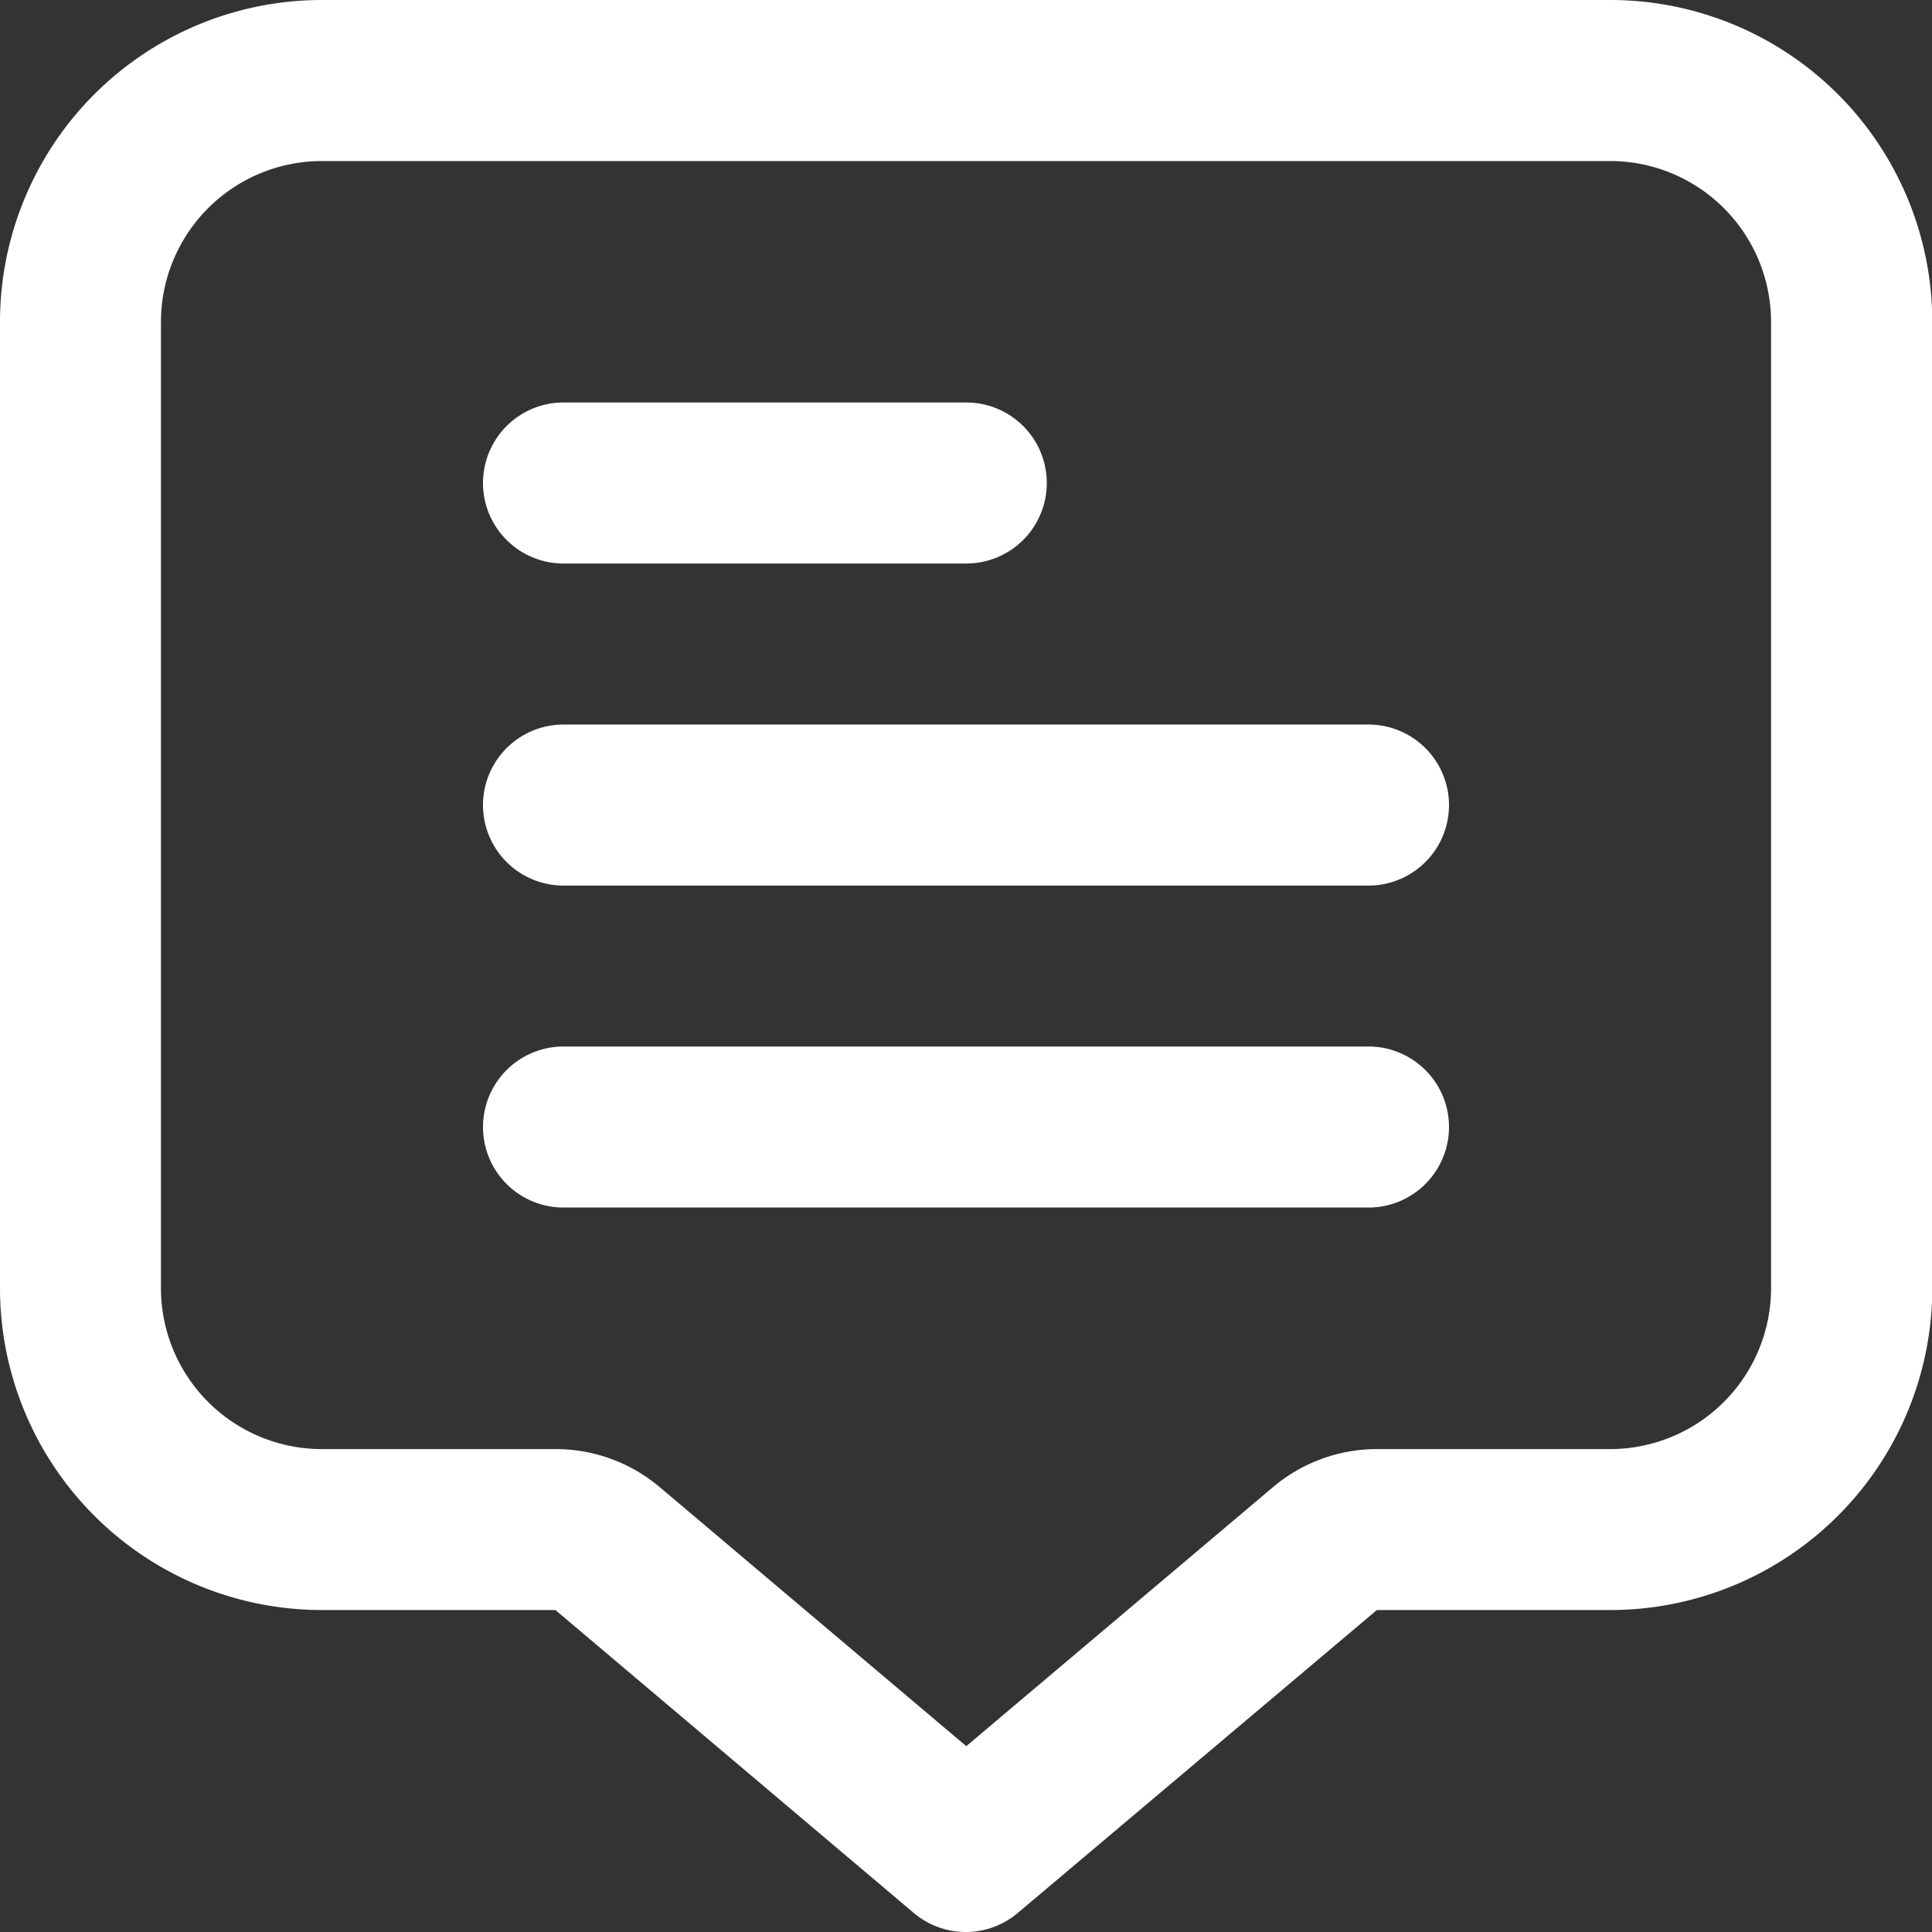
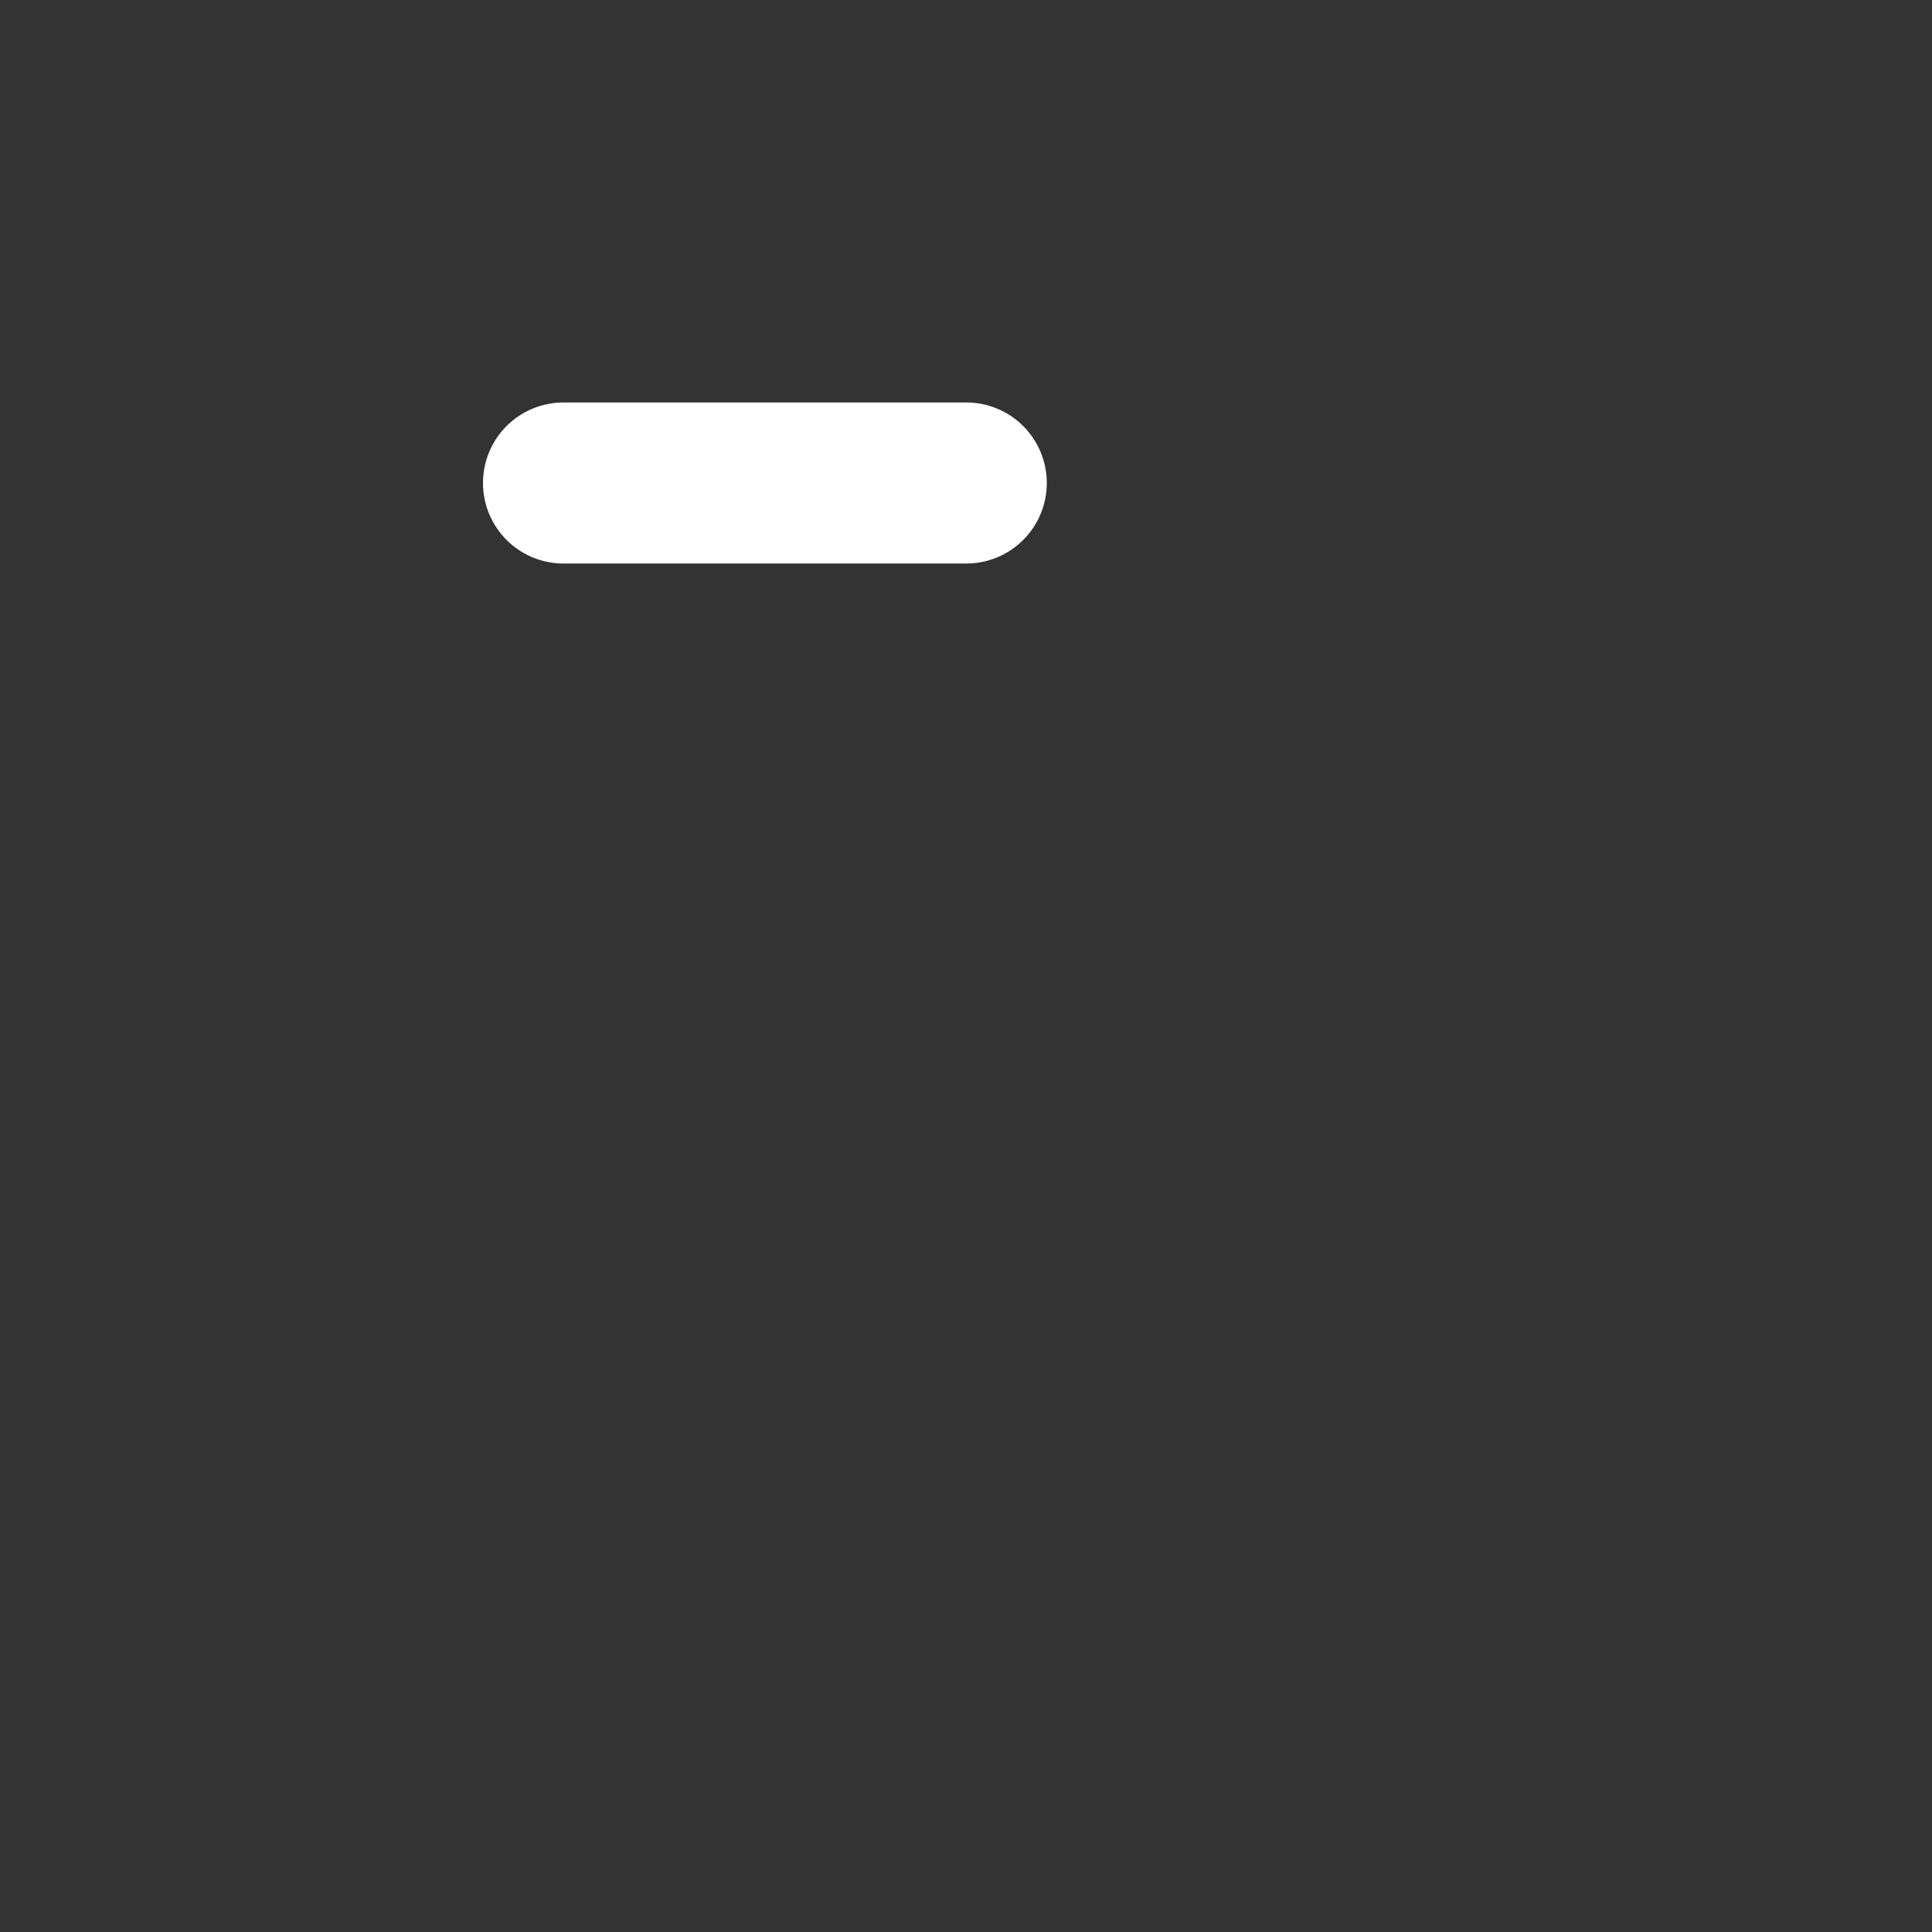
<svg xmlns="http://www.w3.org/2000/svg" width="21.188" height="21.188">
  <rect width="100%" height="100%" fill="#333333" stroke="none" />
-   <path fill="#fff" d="M17.657 0H3.531A3.531 3.531 0 0 0 0 3.531v10.595a3.531 3.531 0 0 0 3.531 3.531h2.56l3.93 3.322a.883.883 0 0 0 1.141 0l3.938-3.322h2.56a3.531 3.531 0 0 0 3.531-3.531V3.531A3.531 3.531 0 0 0 17.657 0Zm1.766 14.126a1.766 1.766 0 0 1-1.766 1.766H15.1a1.766 1.766 0 0 0-1.14.418l-3.363 2.84-3.361-2.84a1.766 1.766 0 0 0-1.142-.418H3.531a1.766 1.766 0 0 1-1.766-1.766V3.531a1.766 1.766 0 0 1 1.766-1.765h14.126a1.766 1.766 0 0 1 1.766 1.766Z" data-name="Tracé 29679" />
  <path fill="#fff" d="M6.18 6.18h4.417a.883.883 0 1 0 0-1.766H6.18a.883.883 0 1 0 0 1.766Z" data-name="Tracé 29680" />
-   <path fill="#fff" d="M15.008 7.946H6.18a.883.883 0 1 0 0 1.766h8.828a.883.883 0 0 0 0-1.766Z" data-name="Tracé 29681" />
-   <path fill="#fff" d="M15.008 11.477H6.18a.883.883 0 1 0 0 1.766h8.828a.883.883 0 1 0 0-1.766Z" data-name="Tracé 29682" />
</svg>